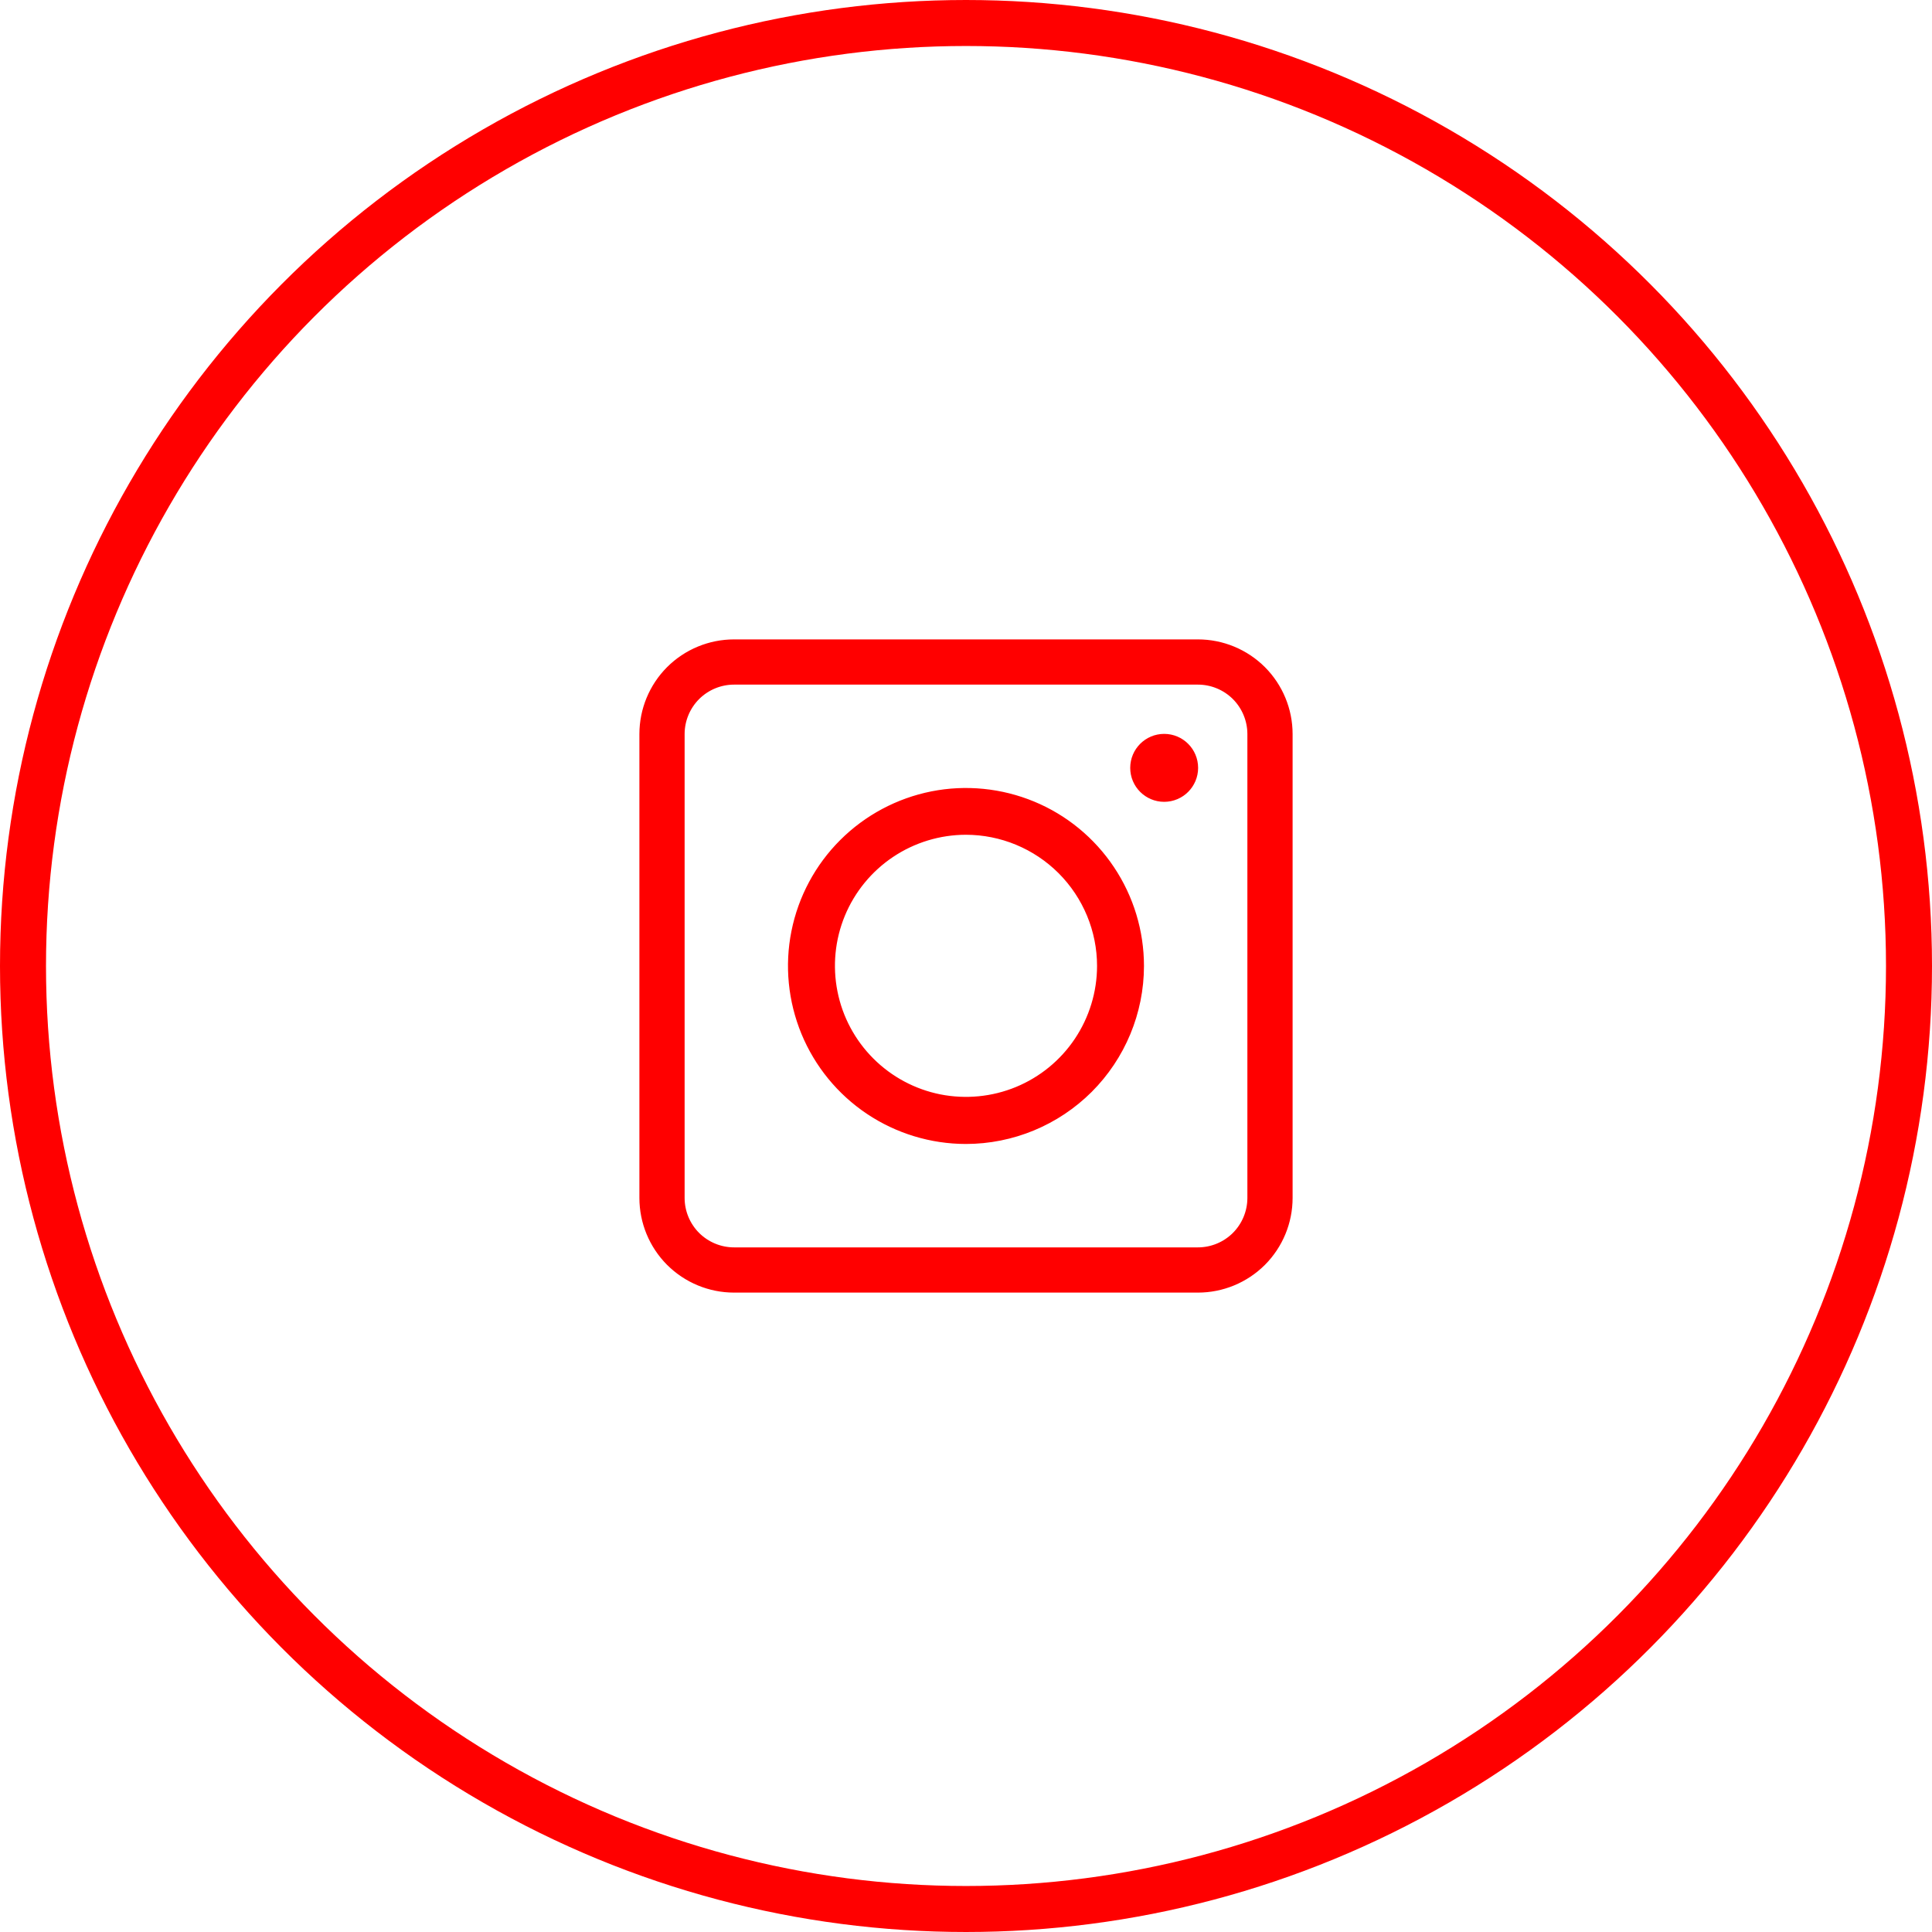
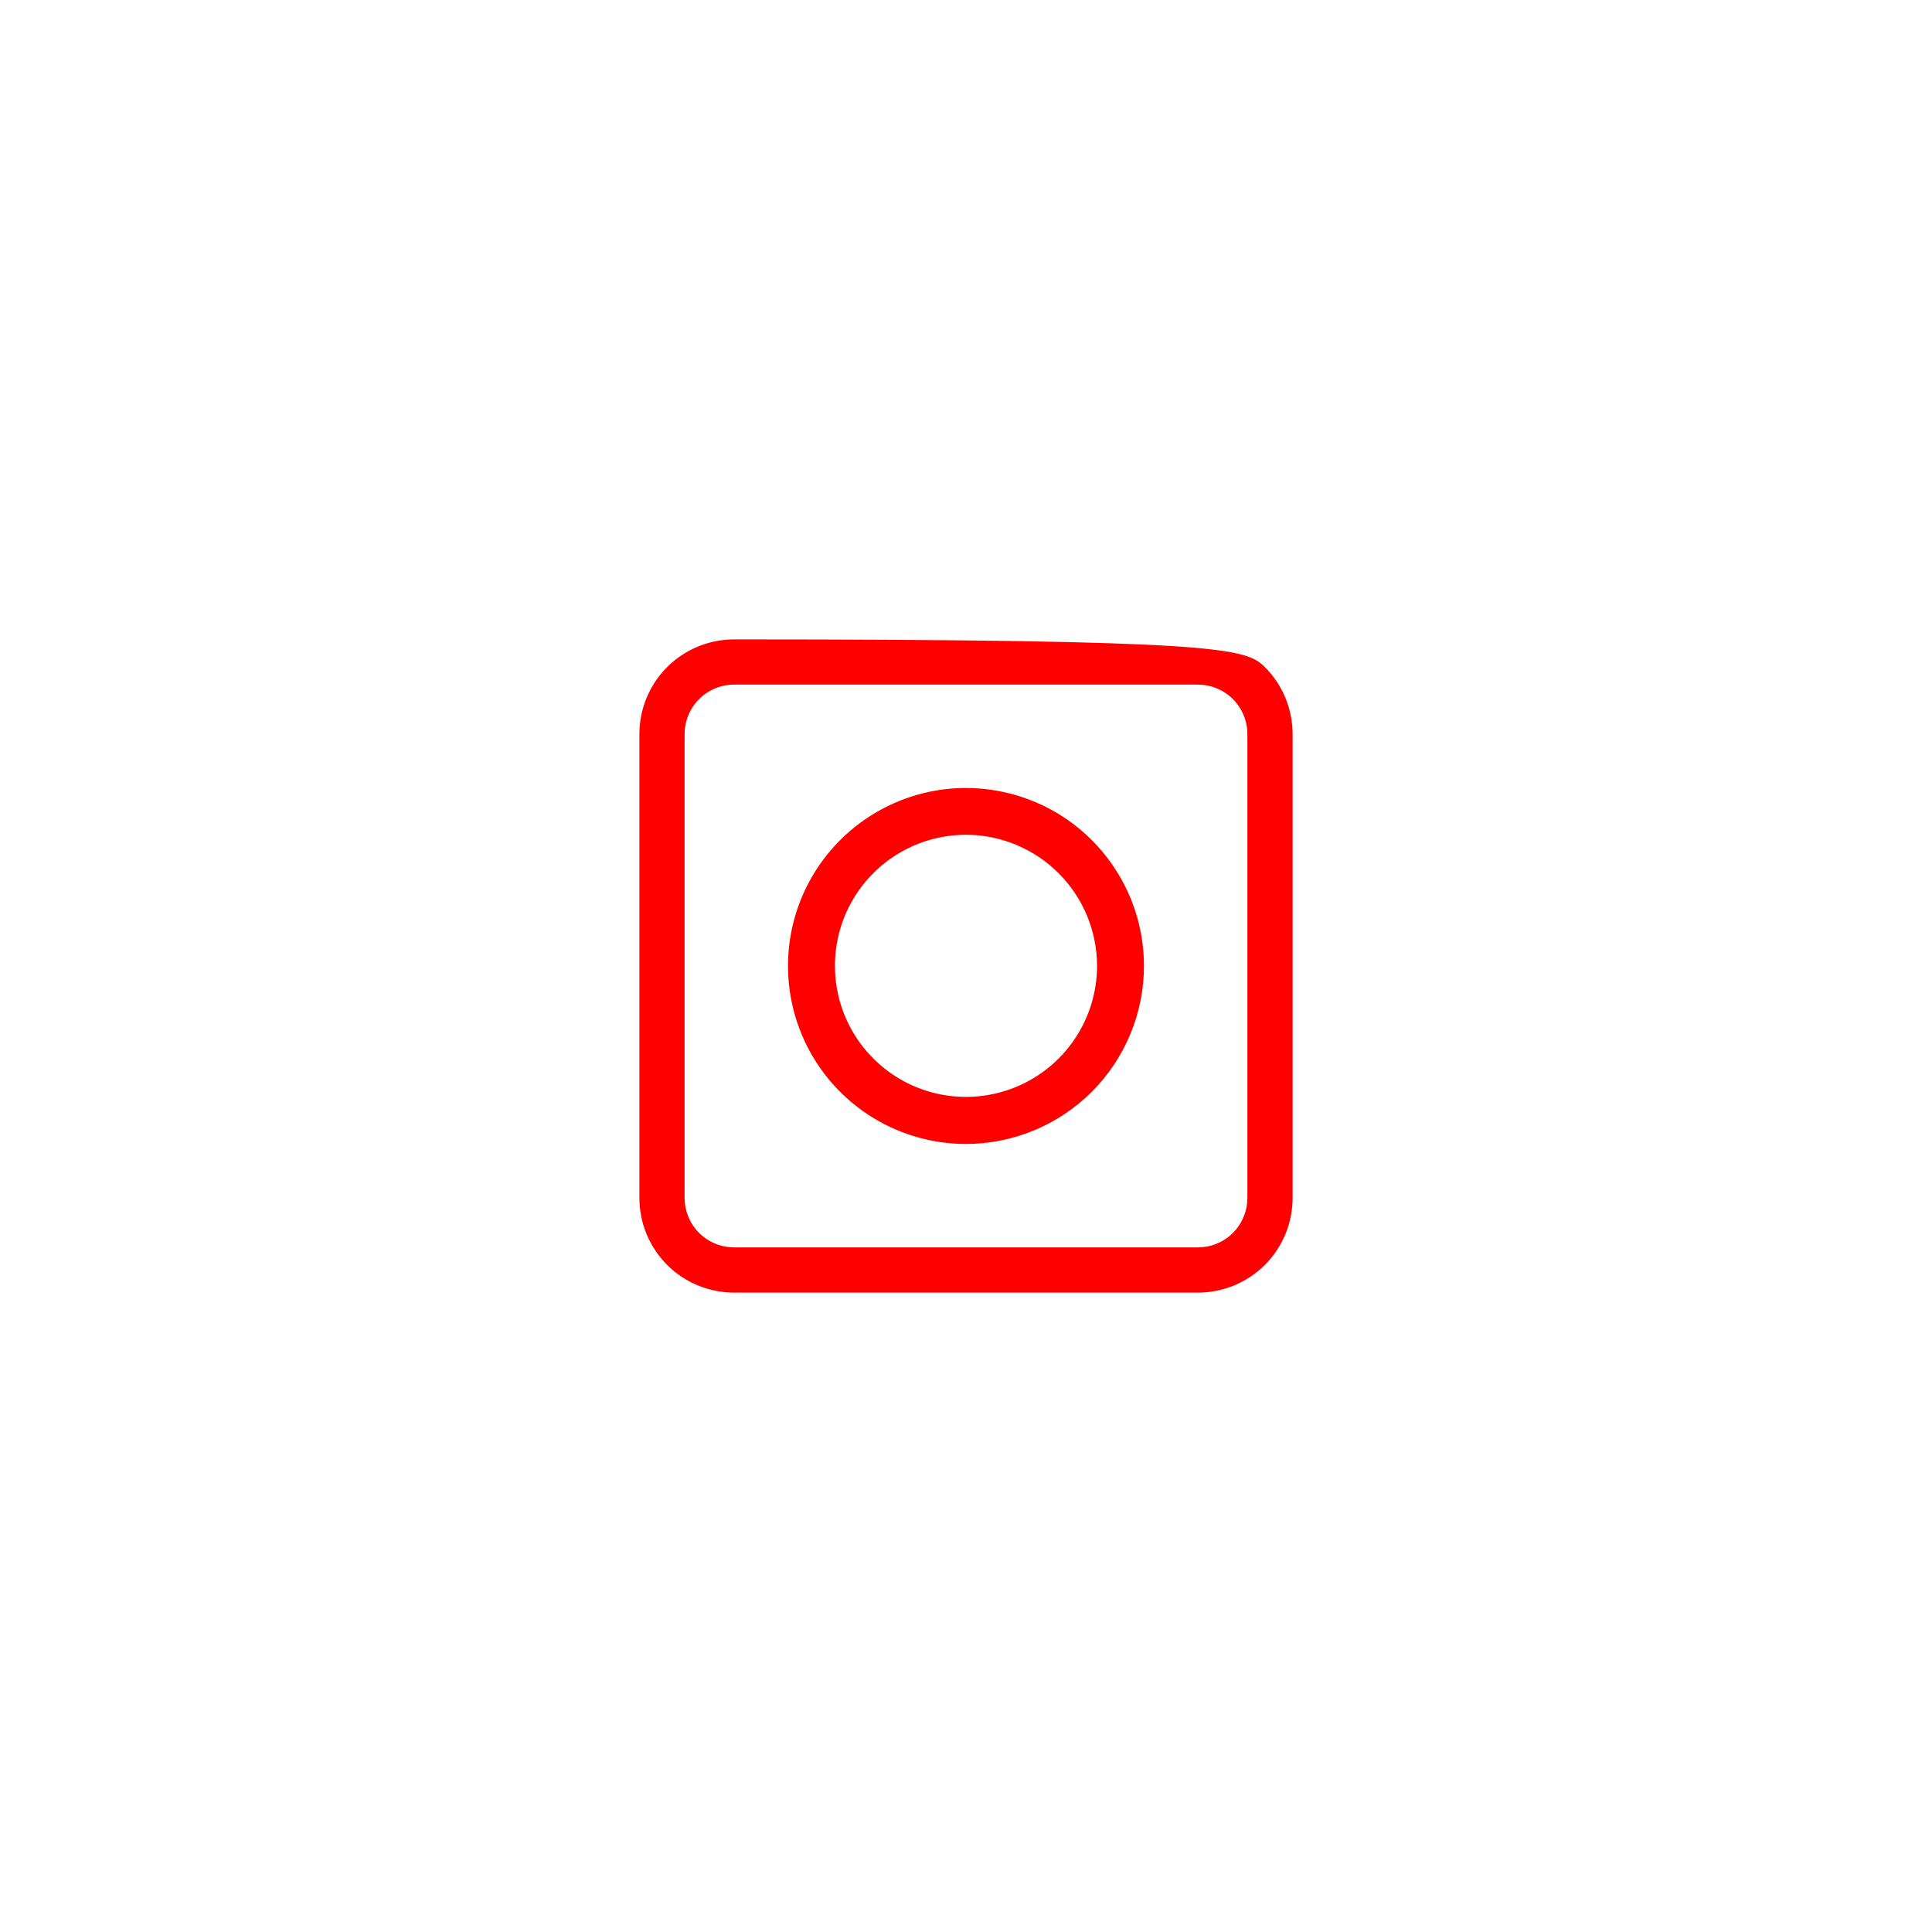
<svg xmlns="http://www.w3.org/2000/svg" width="42" height="42" viewBox="0 0 42 42" fill="none">
-   <path d="M26.042 28H15.958C15.439 28 14.941 27.794 14.573 27.427C14.206 27.059 14 26.561 14 26.042V15.958C14 15.439 14.206 14.941 14.573 14.573C14.941 14.206 15.439 14 15.958 14H26.042C26.561 14 27.059 14.206 27.427 14.573C27.794 14.941 28 15.439 28 15.958V26.042C28 26.561 27.794 27.059 27.427 27.427C27.059 27.794 26.561 28 26.042 28ZM15.958 14.783C15.647 14.783 15.348 14.907 15.127 15.127C14.907 15.348 14.783 15.647 14.783 15.958V26.042C14.783 26.353 14.907 26.652 15.127 26.873C15.348 27.093 15.647 27.217 15.958 27.217H26.042C26.353 27.217 26.652 27.093 26.873 26.873C27.093 26.652 27.217 26.353 27.217 26.042V15.958C27.217 15.647 27.093 15.348 26.873 15.127C26.652 14.907 26.353 14.783 26.042 14.783H15.958Z" fill="#FF0000" stroke="#FF0000" stroke-width="0.2" />
+   <path d="M26.042 28H15.958C15.439 28 14.941 27.794 14.573 27.427C14.206 27.059 14 26.561 14 26.042V15.958C14 15.439 14.206 14.941 14.573 14.573C14.941 14.206 15.439 14 15.958 14C26.561 14 27.059 14.206 27.427 14.573C27.794 14.941 28 15.439 28 15.958V26.042C28 26.561 27.794 27.059 27.427 27.427C27.059 27.794 26.561 28 26.042 28ZM15.958 14.783C15.647 14.783 15.348 14.907 15.127 15.127C14.907 15.348 14.783 15.647 14.783 15.958V26.042C14.783 26.353 14.907 26.652 15.127 26.873C15.348 27.093 15.647 27.217 15.958 27.217H26.042C26.353 27.217 26.652 27.093 26.873 26.873C27.093 26.652 27.217 26.353 27.217 26.042V15.958C27.217 15.647 27.093 15.348 26.873 15.127C26.652 14.907 26.353 14.783 26.042 14.783H15.958Z" fill="#FF0000" stroke="#FF0000" stroke-width="0.2" />
  <path d="M20.996 24.769C20.25 24.768 19.522 24.546 18.903 24.132C18.283 23.717 17.801 23.128 17.516 22.439C17.232 21.75 17.157 20.992 17.303 20.262C17.449 19.531 17.809 18.859 18.336 18.333C18.864 17.806 19.535 17.448 20.266 17.302C20.997 17.157 21.755 17.233 22.444 17.518C23.132 17.803 23.721 18.287 24.134 18.907C24.548 19.526 24.769 20.255 24.769 21C24.768 22 24.369 22.959 23.662 23.666C22.954 24.372 21.995 24.769 20.996 24.769ZM20.996 18.047C20.413 18.048 19.843 18.222 19.359 18.546C18.875 18.87 18.497 19.331 18.274 19.87C18.052 20.409 17.994 21.001 18.108 21.573C18.221 22.144 18.502 22.669 18.915 23.082C19.327 23.494 19.852 23.775 20.423 23.889C20.995 24.002 21.588 23.944 22.126 23.722C22.665 23.499 23.126 23.122 23.45 22.637C23.774 22.153 23.948 21.583 23.949 21C23.949 20.217 23.637 19.466 23.084 18.912C22.53 18.359 21.779 18.047 20.996 18.047Z" fill="#FF0000" stroke="#FF0000" stroke-width="0.2" />
-   <path d="M25.308 17.231C25.605 17.231 25.846 16.99 25.846 16.693C25.846 16.395 25.605 16.154 25.308 16.154C25.011 16.154 24.77 16.395 24.77 16.693C24.77 16.99 25.011 17.231 25.308 17.231Z" fill="#FF0000" stroke="#FF0000" stroke-width="0.4" />
-   <circle cx="21" cy="21" r="20.5" stroke="#FF0000" />
</svg>